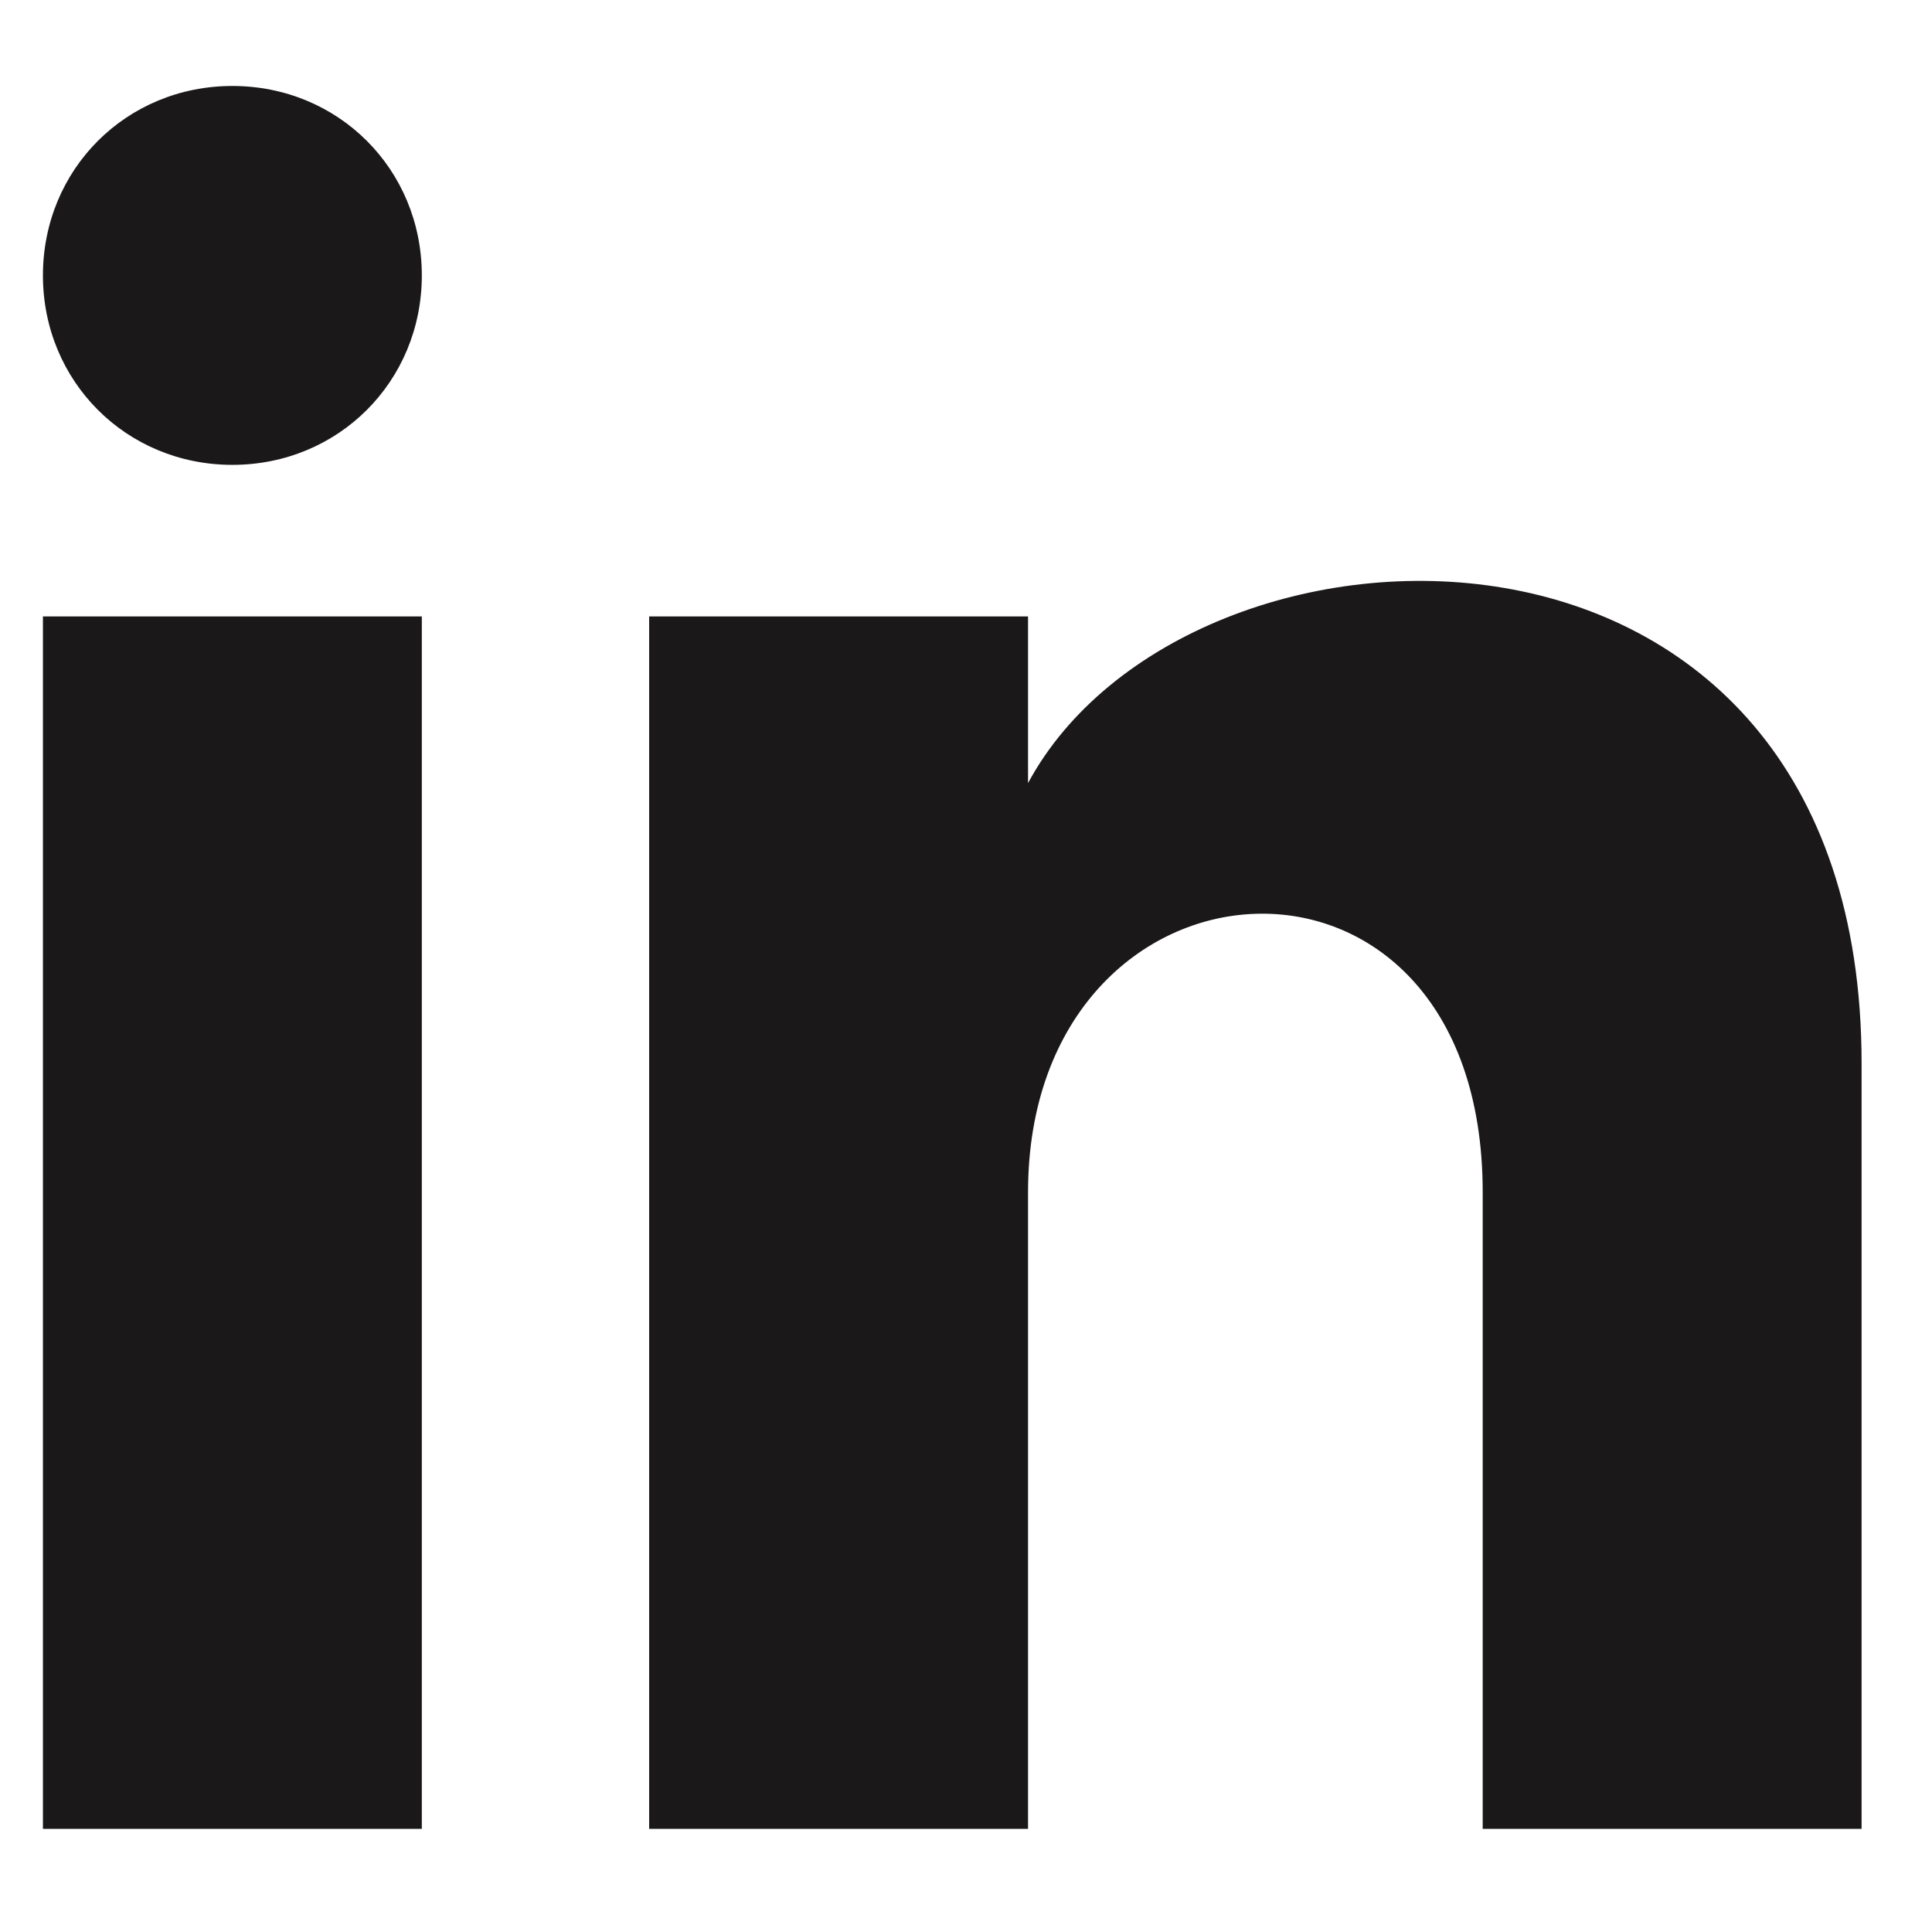
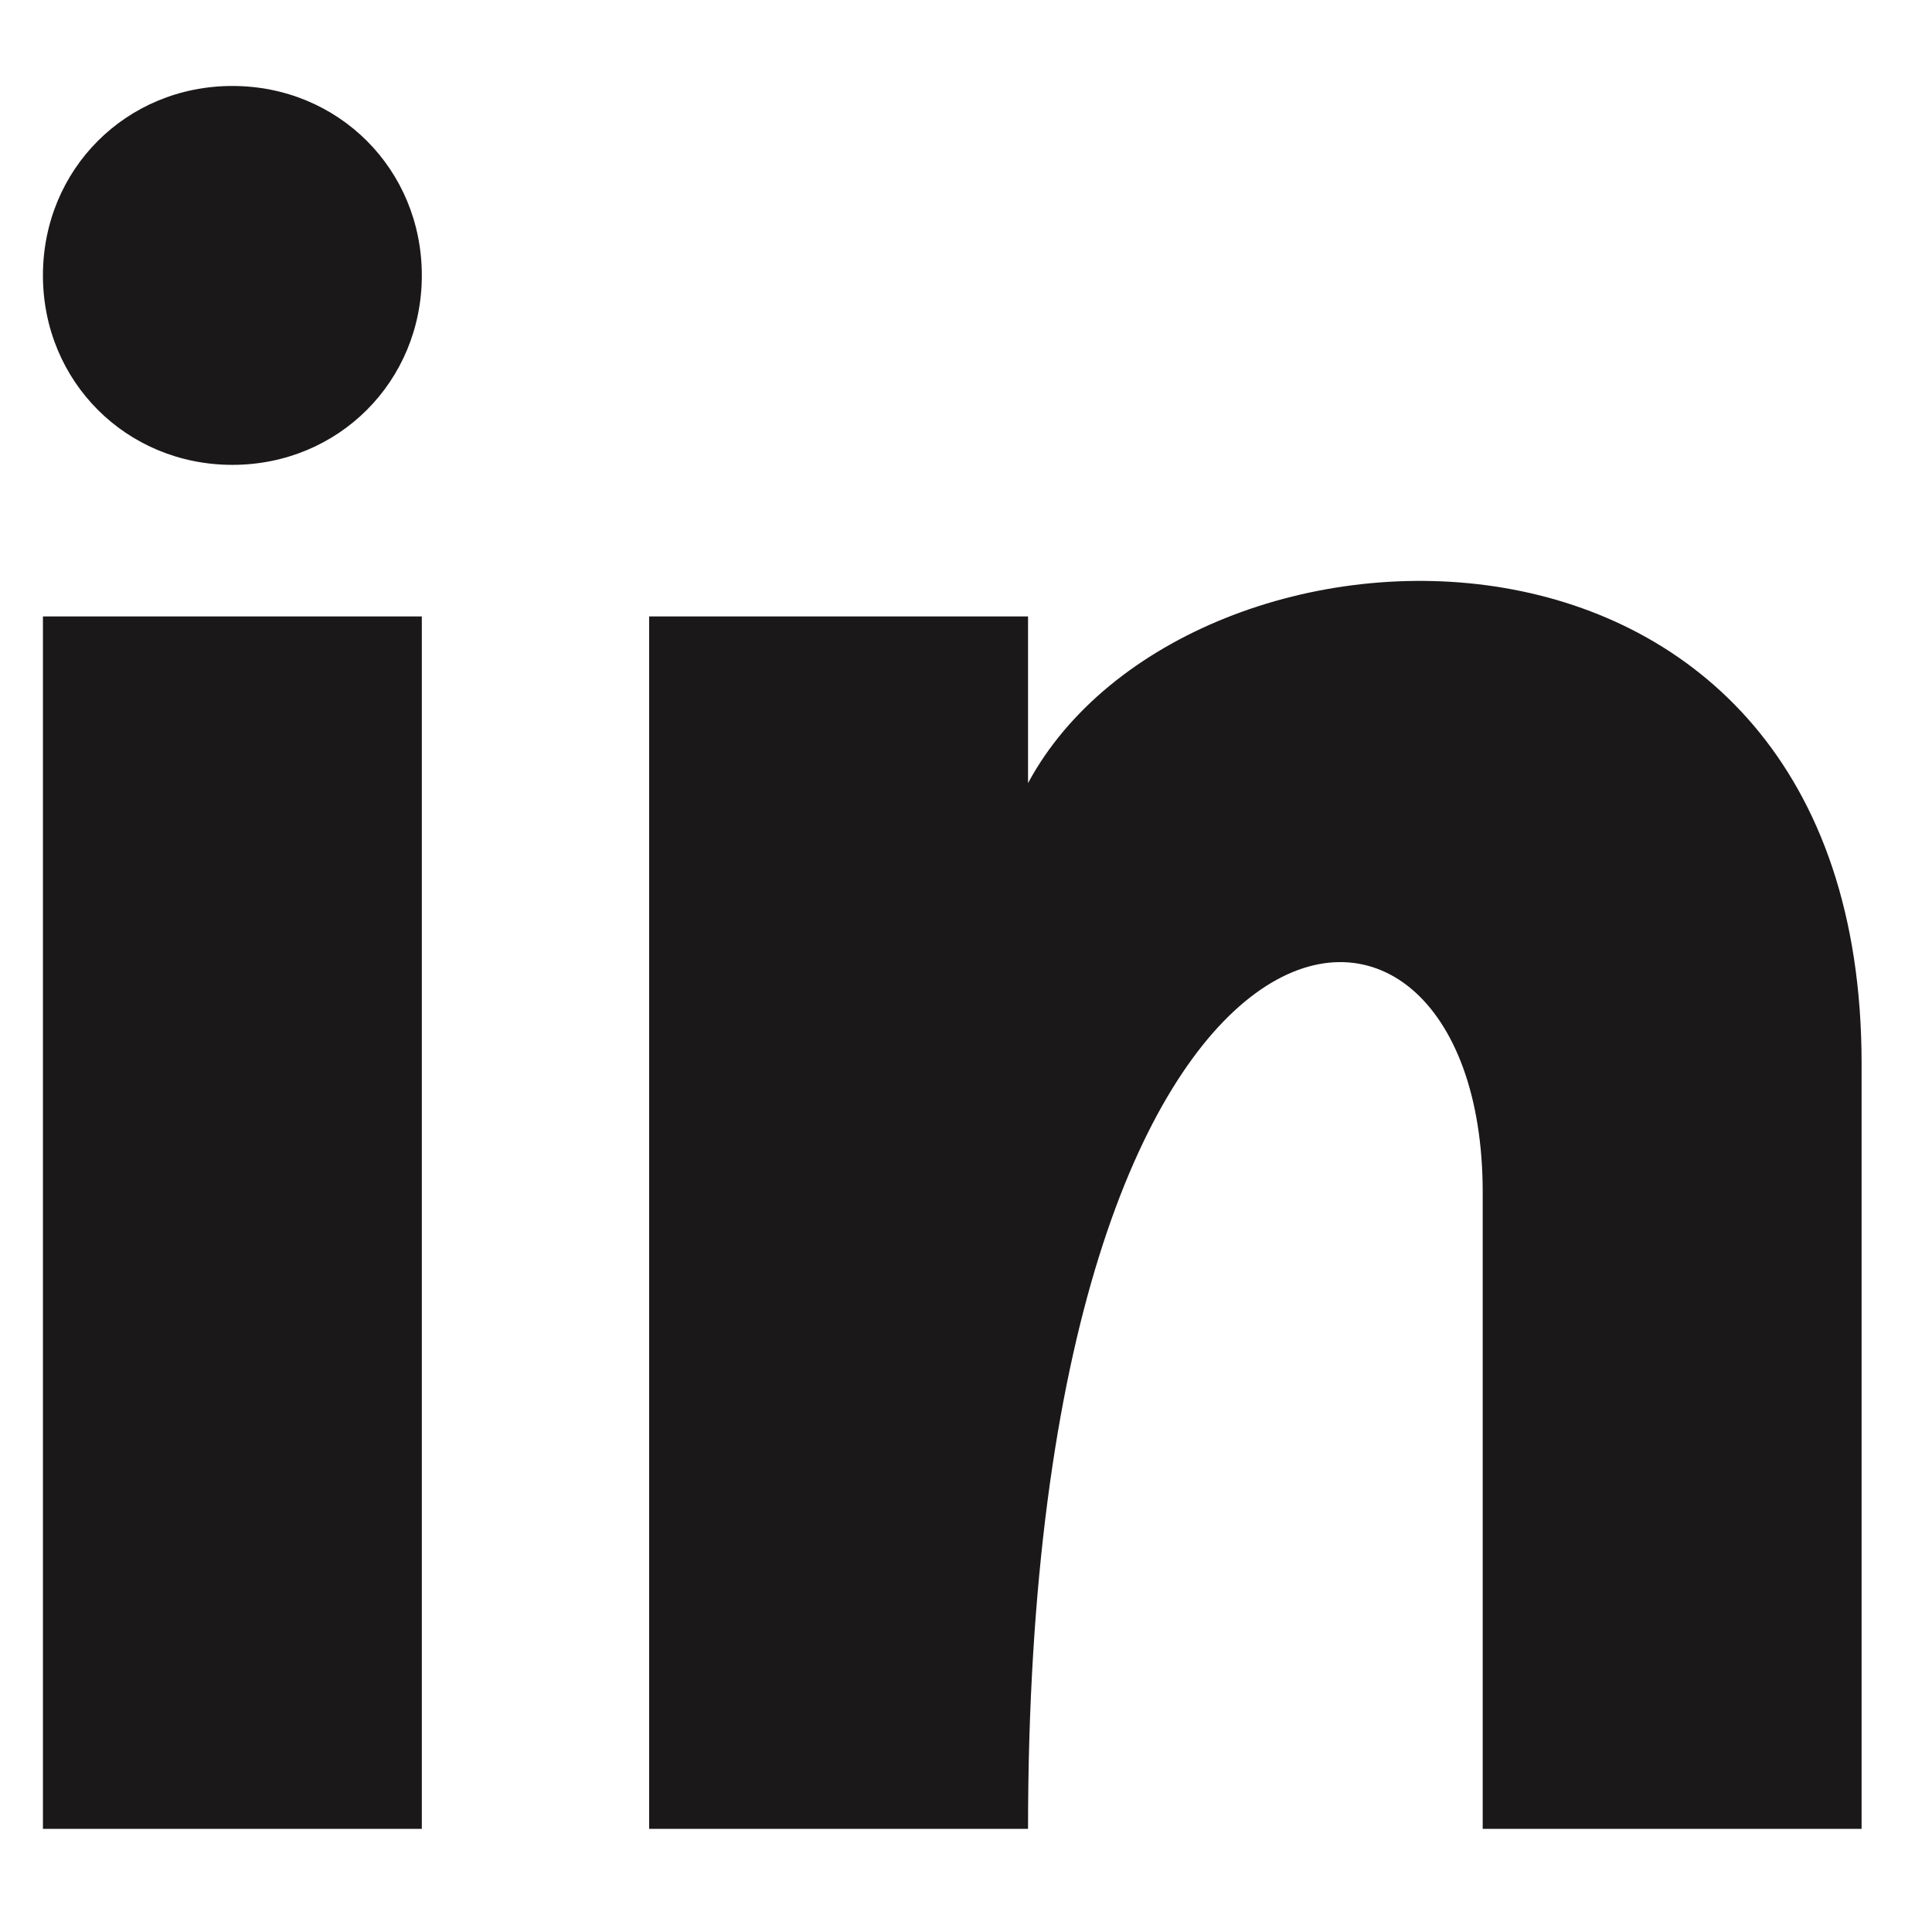
<svg xmlns="http://www.w3.org/2000/svg" width="18" height="18" viewBox="0 0 18 18" fill="none">
-   <path d="M3.93 2.566C3.93 3.554 3.153 4.331 2.165 4.331C1.177 4.331 0.4 3.554 0.4 2.566C0.4 1.577 1.177 0.801 2.165 0.801C3.153 0.801 3.93 1.577 3.93 2.566ZM3.93 5.743H0.4V17.039H3.93V5.743ZM9.578 5.743H6.048V17.039H9.578V11.108C9.578 7.79 13.814 7.508 13.814 11.108V17.039H17.344V9.908C17.344 4.331 11.061 4.543 9.578 7.296V5.743Z" fill="#1A1818" />
+   <path d="M3.93 2.566C3.93 3.554 3.153 4.331 2.165 4.331C1.177 4.331 0.4 3.554 0.4 2.566C0.4 1.577 1.177 0.801 2.165 0.801C3.153 0.801 3.93 1.577 3.93 2.566ZM3.93 5.743H0.4V17.039H3.93V5.743ZM9.578 5.743H6.048V17.039H9.578C9.578 7.79 13.814 7.508 13.814 11.108V17.039H17.344V9.908C17.344 4.331 11.061 4.543 9.578 7.296V5.743Z" fill="#1A1818" />
</svg>